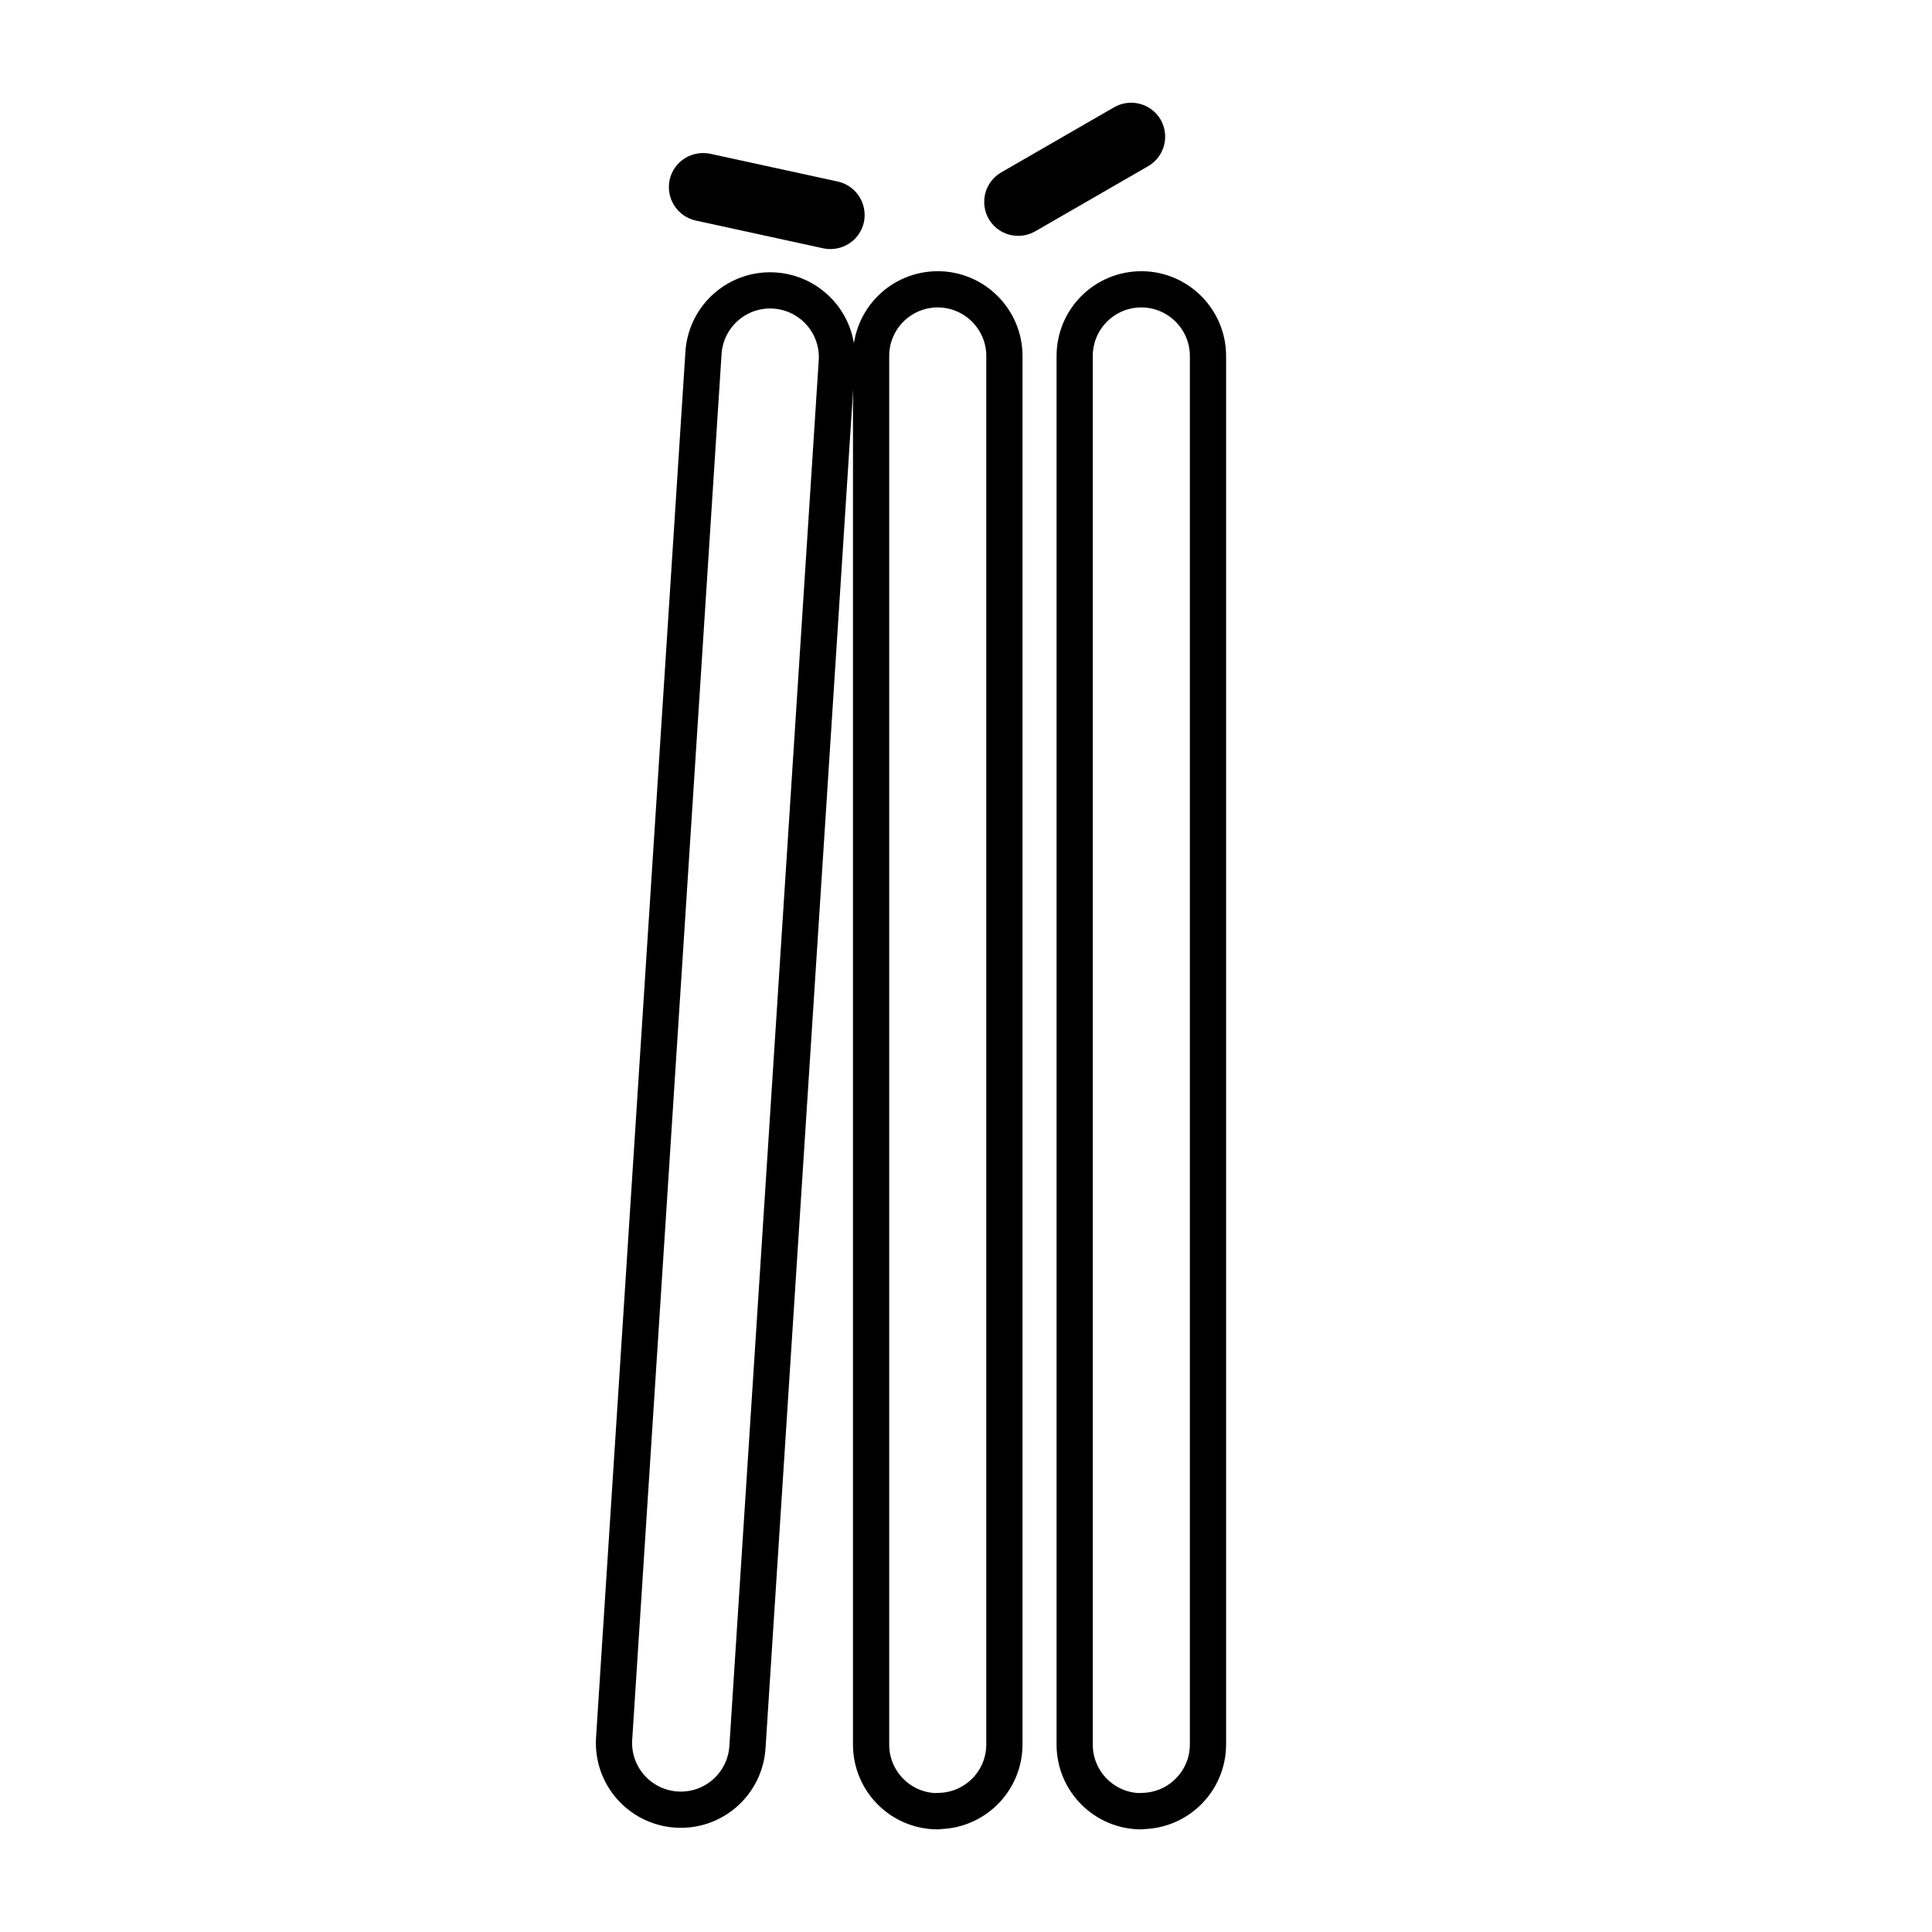
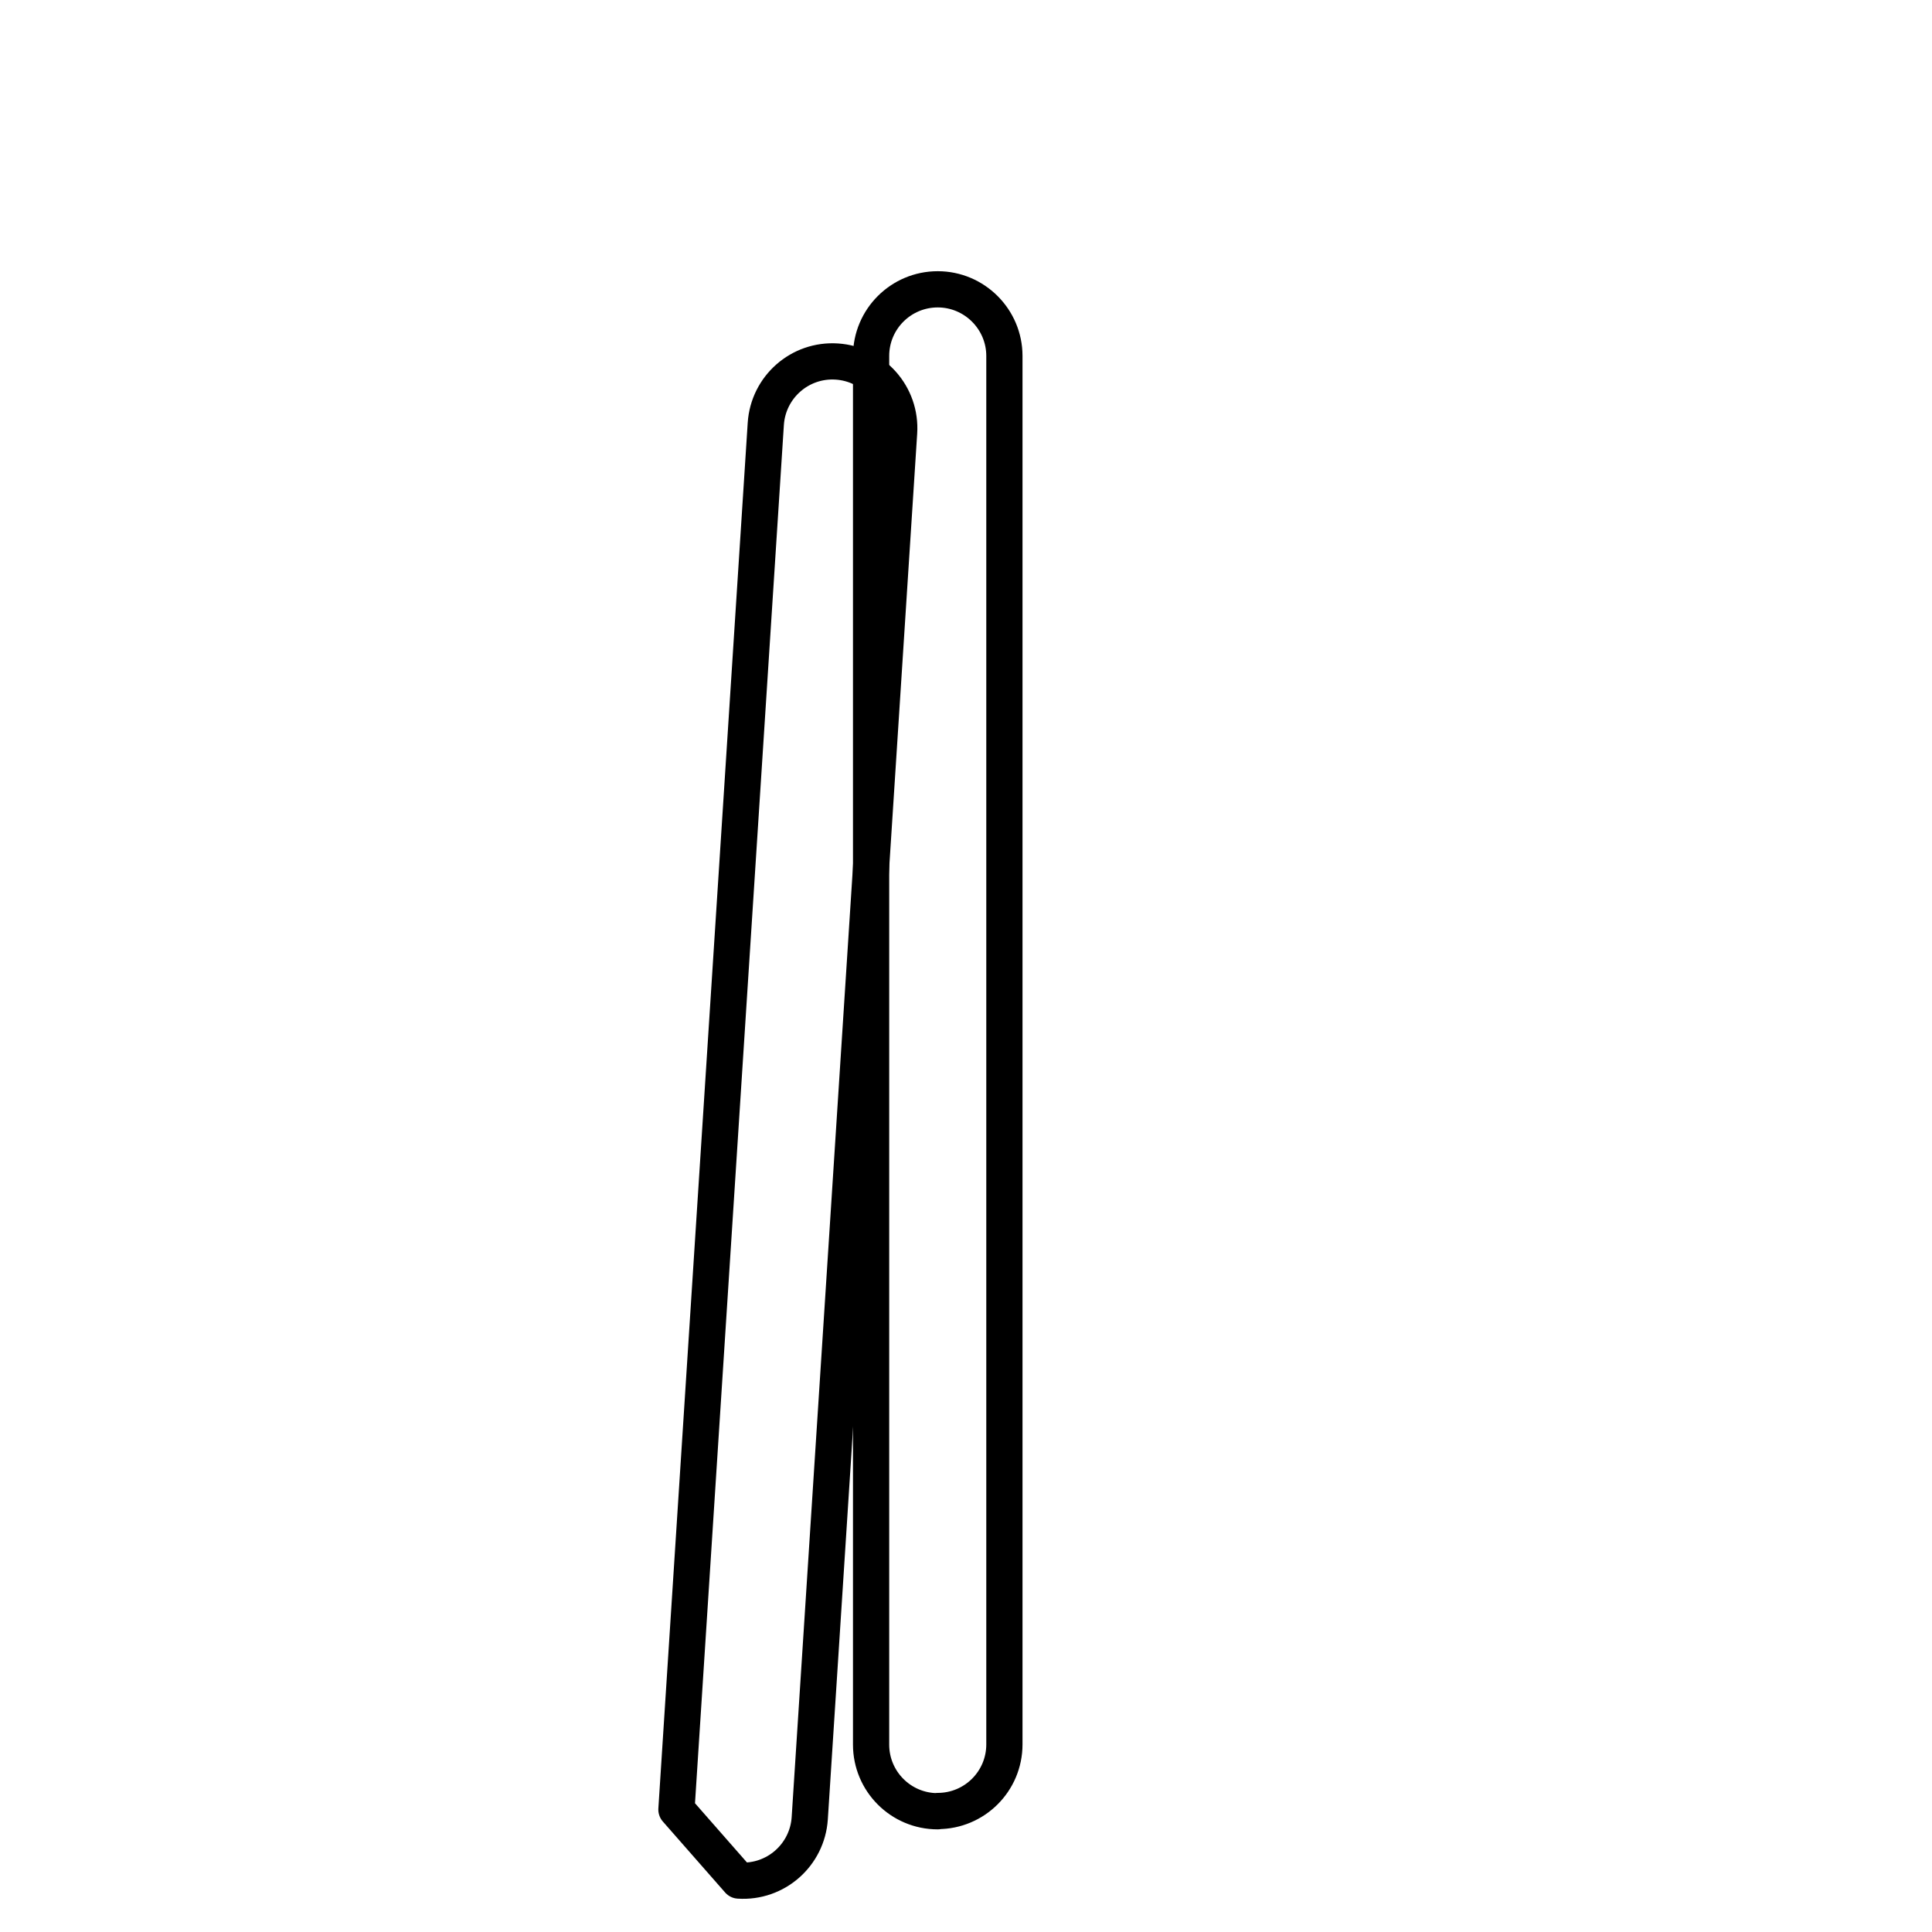
<svg xmlns="http://www.w3.org/2000/svg" id="Wickets" viewBox="0 0 80 80">
  <defs>
    <style>.cls-1{fill:none;stroke:#000;stroke-linejoin:round;stroke-width:1.5px;}</style>
  </defs>
-   <path class="cls-1" d="M28.01,74.93h0c-1.52-.1-2.68-1.41-2.58-2.94l3.7-57.38c.1-1.52,1.41-2.68,2.94-2.58,1.52,.1,2.68,1.41,2.58,2.94l-3.7,57.38c-.1,1.52-1.41,2.68-2.94,2.58Z" />
+   <path class="cls-1" d="M28.01,74.93h0l3.7-57.38c.1-1.52,1.41-2.68,2.94-2.58,1.52,.1,2.68,1.41,2.58,2.94l-3.7,57.38c-.1,1.52-1.41,2.68-2.94,2.58Z" />
  <path class="cls-1" d="M38.83,75h0c-1.53,0-2.76-1.24-2.76-2.76V14.74c0-1.53,1.24-2.76,2.76-2.76s2.76,1.24,2.76,2.76v57.49c0,1.53-1.24,2.76-2.76,2.76Z" />
-   <path class="cls-1" d="M47.26,75h0c-1.53,0-2.76-1.24-2.76-2.76V14.74c0-1.53,1.24-2.76,2.76-2.76s2.76,1.24,2.76,2.76v57.49c0,1.53-1.24,2.76-2.76,2.76Z" />
-   <path class="cls-1" d="M34.25,9.55l-5.28-1.15c-.36-.08-.58-.43-.51-.79,.08-.36,.43-.58,.79-.51l5.28,1.15c.36,.08,.58,.43,.51,.79-.08,.36-.43,.58-.79,.51Z" />
-   <path class="cls-1" d="M47.17,6.23l-4.68,2.7c-.32,.18-.72,.07-.9-.24-.18-.32-.07-.72,.24-.9l4.68-2.7c.32-.18,.72-.07,.9,.24,.18,.32,.07,.72-.24,.9Z" />
</svg>